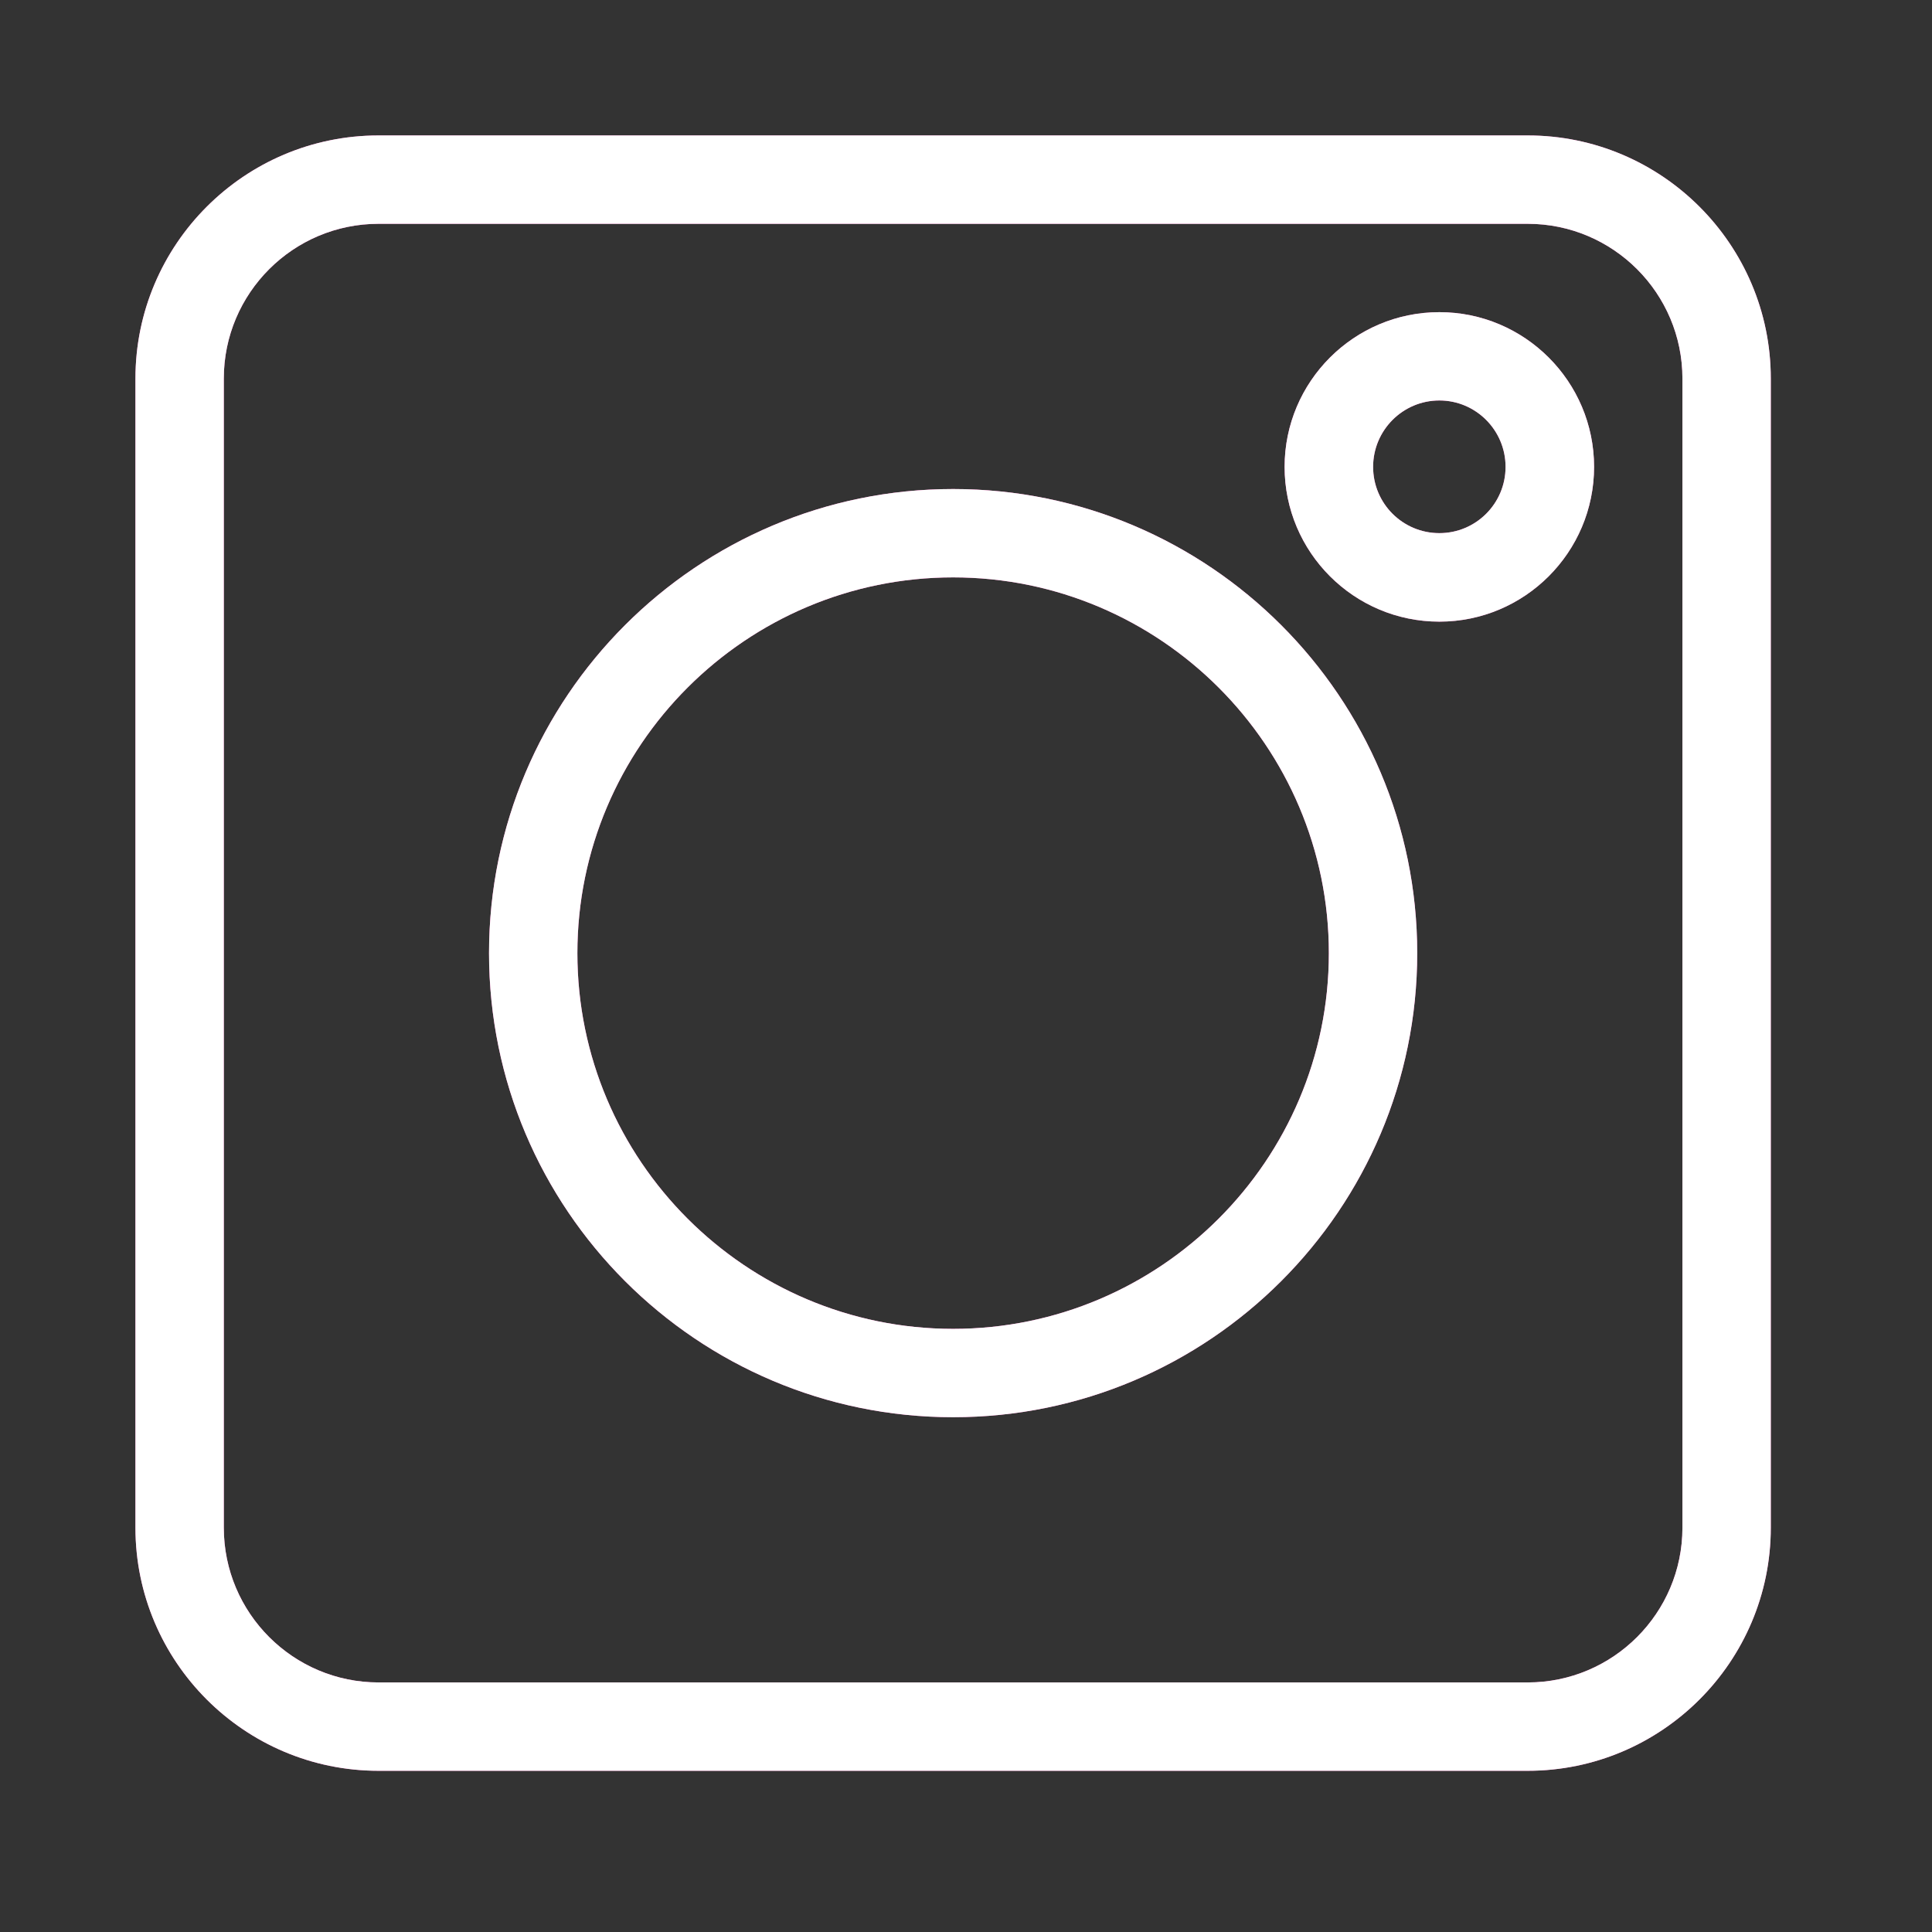
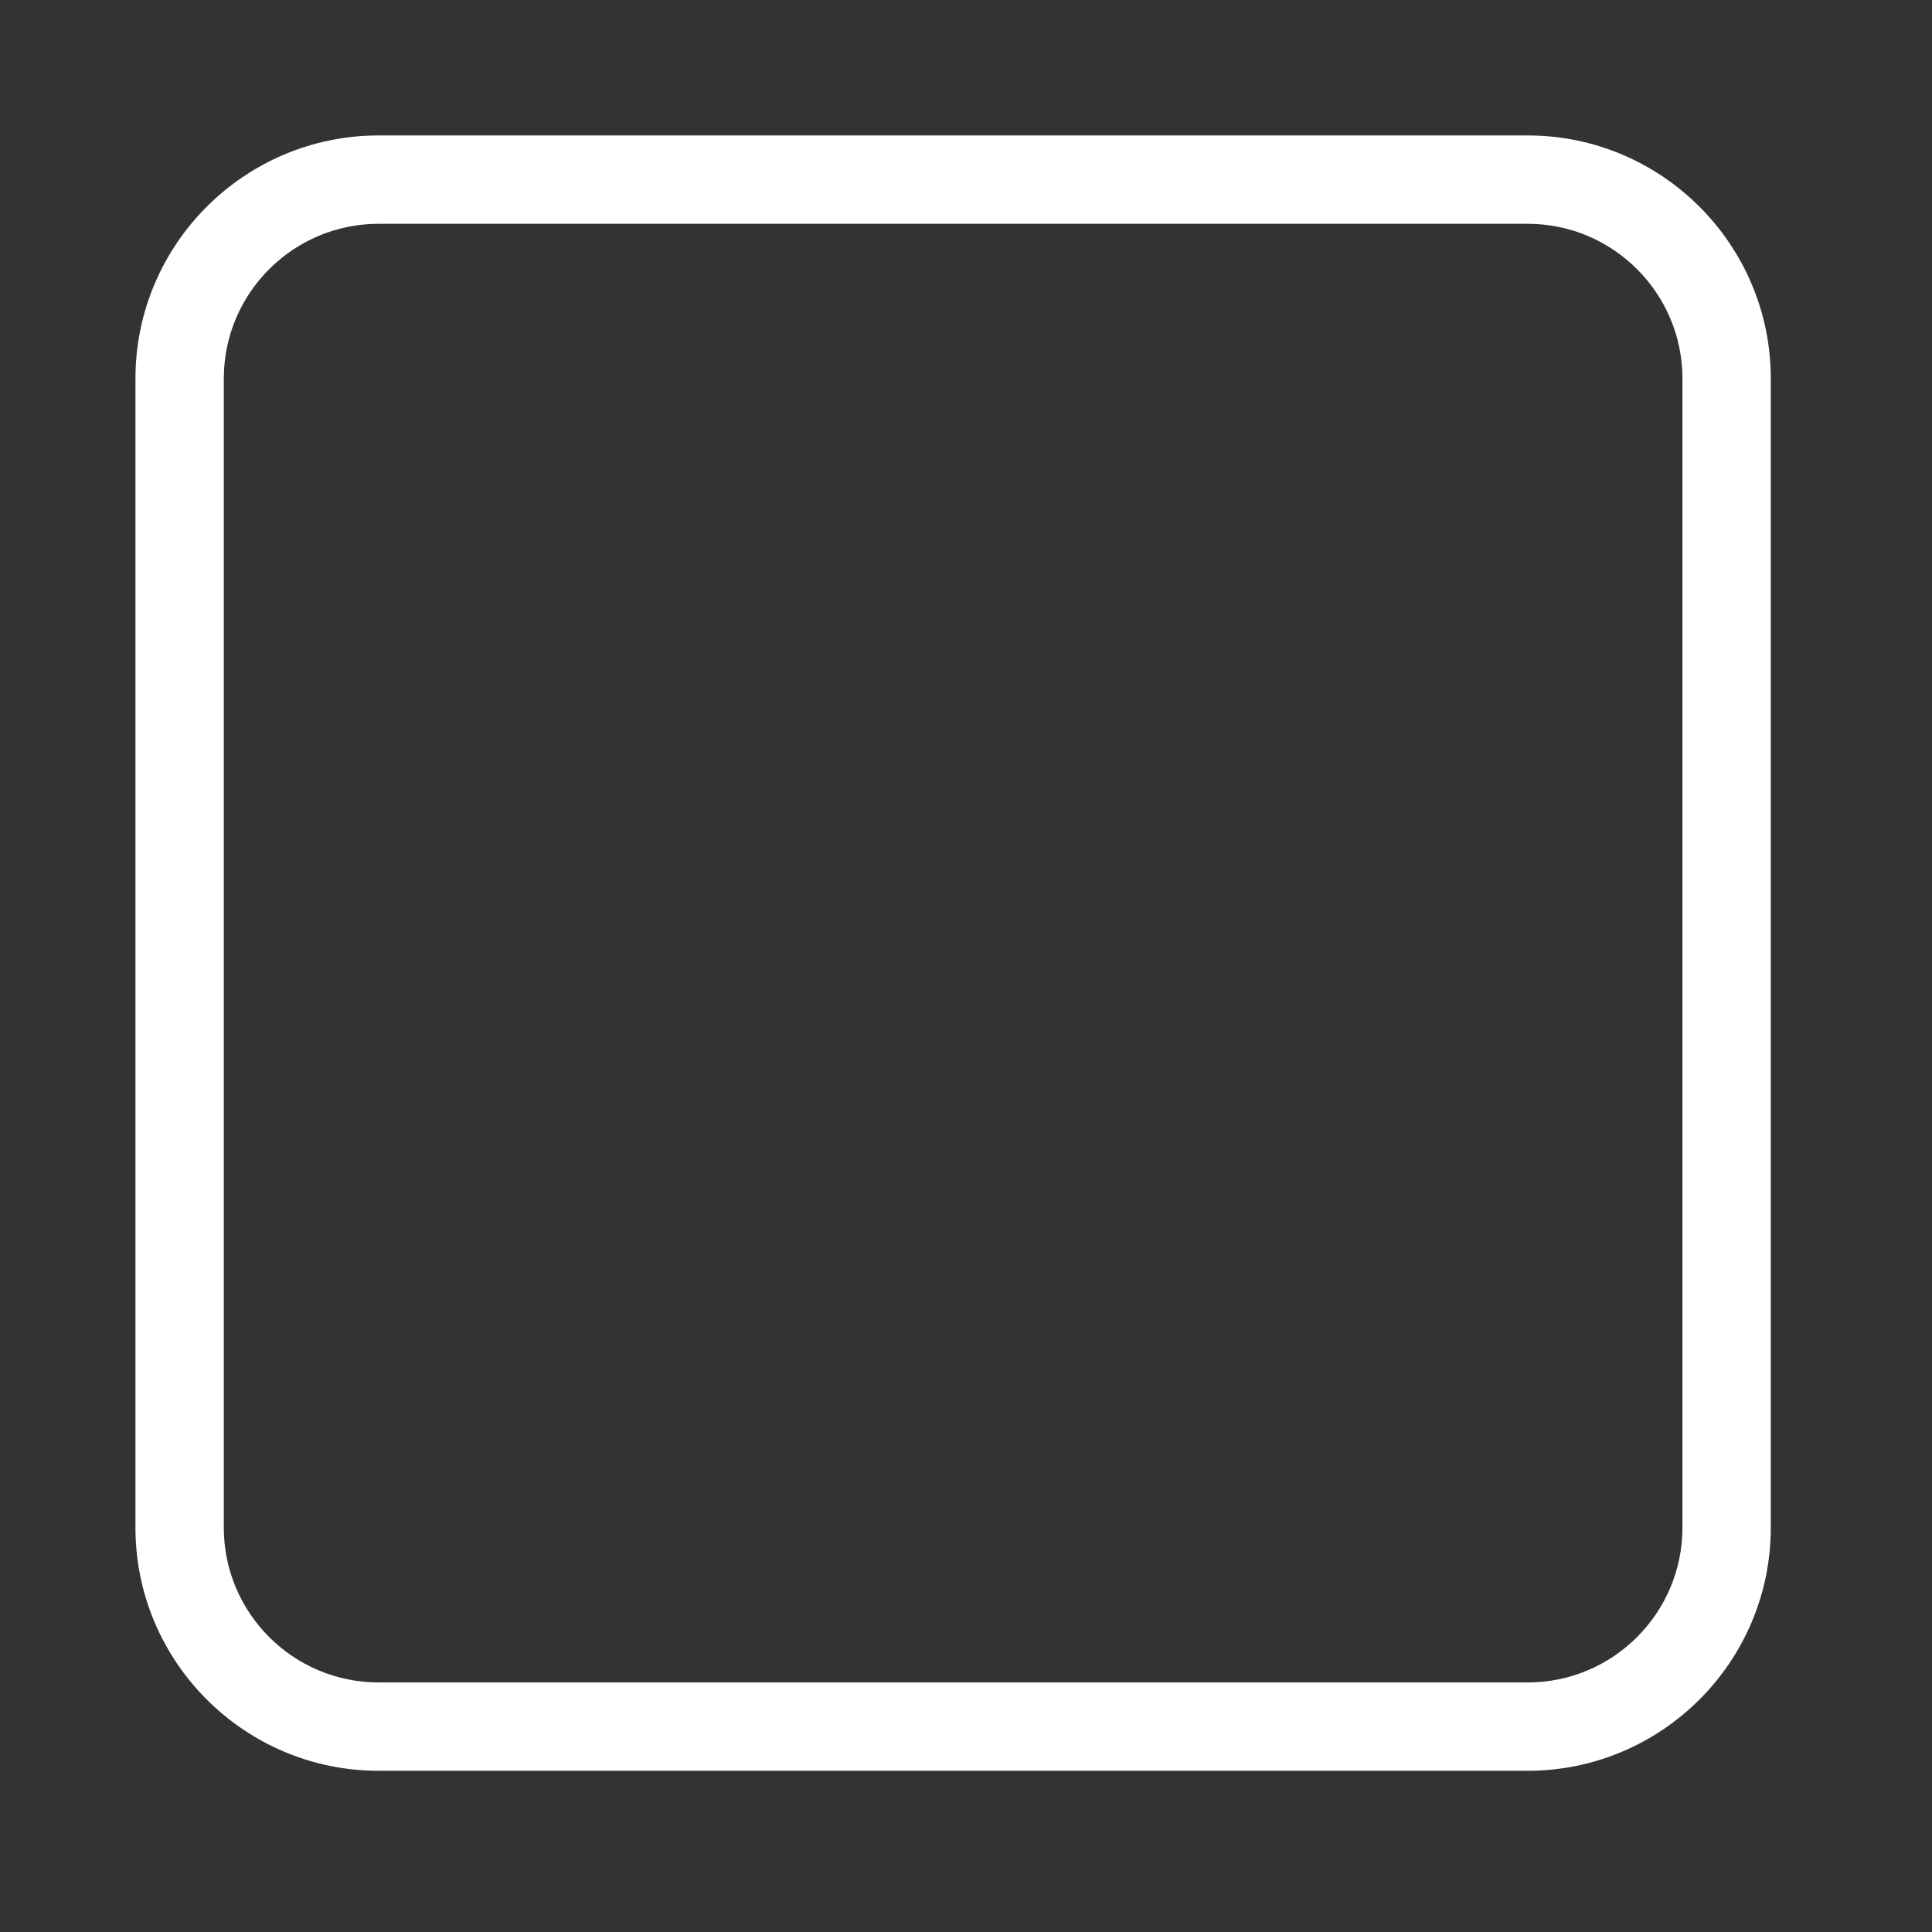
<svg xmlns="http://www.w3.org/2000/svg" width="50" zoomAndPan="magnify" viewBox="0 0 37.5 37.5" height="50" preserveAspectRatio="xMidYMid meet" version="1.0">
  <rect x="0" y="0" width="37.5" height="37.5" fill="#333333" stroke="none" />
  <defs>
    <clipPath id="849d1a4719">
      <path d="M 2.629 2.629 L 34.453 2.629 L 34.453 34.453 L 2.629 34.453 Z M 2.629 2.629 " clip-rule="nonzero" />
    </clipPath>
    <clipPath id="1c143f1dbe">
      <path d="M 2.629 2.629 L 34.453 2.629 L 34.453 34.453 L 2.629 34.453 Z M 2.629 2.629 " clip-rule="nonzero" />
    </clipPath>
  </defs>
  <g clip-path="url(#849d1a4719)">
-     <path fill="#ff66c4" d="M 29.652 34.371 L 7.348 34.371 C 4.746 34.371 2.629 32.254 2.629 29.652 L 2.629 7.348 C 2.629 4.746 4.746 2.629 7.348 2.629 L 29.652 2.629 C 32.254 2.629 34.371 4.746 34.371 7.348 L 34.371 29.652 C 34.371 32.254 32.254 34.371 29.652 34.371 Z M 7.348 4.344 C 5.691 4.344 4.344 5.691 4.344 7.348 L 4.344 29.652 C 4.344 31.309 5.691 32.656 7.348 32.656 L 29.652 32.656 C 31.309 32.656 32.656 31.309 32.656 29.652 L 32.656 7.348 C 32.656 5.691 31.309 4.344 29.652 4.344 Z M 7.348 4.344 " fill-opacity="1" fill-rule="nonzero" />
-   </g>
-   <path fill="#ff66c4" d="M 18.5 27.508 C 13.531 27.508 9.492 23.469 9.492 18.5 C 9.492 13.531 13.531 9.492 18.5 9.492 C 23.469 9.492 27.508 13.531 27.508 18.5 C 27.508 23.469 23.469 27.508 18.5 27.508 Z M 18.5 11.207 C 14.48 11.207 11.207 14.48 11.207 18.5 C 11.207 22.52 14.48 25.793 18.5 25.793 C 22.52 25.793 25.793 22.52 25.793 18.5 C 25.793 14.48 22.52 11.207 18.5 11.207 Z M 18.5 11.207 " fill-opacity="1" fill-rule="nonzero" />
-   <path fill="#ff66c4" d="M 27.938 12.066 C 26.281 12.066 24.934 10.719 24.934 9.062 C 24.934 7.406 26.281 6.059 27.938 6.059 C 29.594 6.059 30.941 7.406 30.941 9.062 C 30.941 10.719 29.594 12.066 27.938 12.066 Z M 27.938 7.773 C 27.227 7.773 26.652 8.352 26.652 9.062 C 26.652 9.773 27.227 10.348 27.938 10.348 C 28.648 10.348 29.223 9.773 29.223 9.062 C 29.223 8.352 28.648 7.773 27.938 7.773 Z M 27.938 7.773 " fill-opacity="1" fill-rule="nonzero" />
+     </g>
  <g clip-path="url(#1c143f1dbe)">
    <path fill="#ffffff" d="M 29.652 34.371 L 7.348 34.371 C 4.746 34.371 2.629 32.254 2.629 29.652 L 2.629 7.348 C 2.629 4.746 4.746 2.629 7.348 2.629 L 29.652 2.629 C 32.254 2.629 34.371 4.746 34.371 7.348 L 34.371 29.652 C 34.371 32.254 32.254 34.371 29.652 34.371 Z M 7.348 4.344 C 5.691 4.344 4.344 5.691 4.344 7.348 L 4.344 29.652 C 4.344 31.309 5.691 32.656 7.348 32.656 L 29.652 32.656 C 31.309 32.656 32.656 31.309 32.656 29.652 L 32.656 7.348 C 32.656 5.691 31.309 4.344 29.652 4.344 Z M 7.348 4.344 " fill-opacity="1" fill-rule="nonzero" />
  </g>
-   <path fill="#ffffff" d="M 18.5 27.508 C 13.531 27.508 9.492 23.469 9.492 18.5 C 9.492 13.531 13.531 9.492 18.5 9.492 C 23.469 9.492 27.508 13.531 27.508 18.5 C 27.508 23.469 23.469 27.508 18.5 27.508 Z M 18.5 11.207 C 14.48 11.207 11.207 14.48 11.207 18.5 C 11.207 22.52 14.48 25.793 18.5 25.793 C 22.52 25.793 25.793 22.52 25.793 18.5 C 25.793 14.48 22.52 11.207 18.5 11.207 Z M 18.5 11.207 " fill-opacity="1" fill-rule="nonzero" />
-   <path fill="#ffffff" d="M 27.938 12.066 C 26.281 12.066 24.934 10.719 24.934 9.062 C 24.934 7.406 26.281 6.059 27.938 6.059 C 29.594 6.059 30.941 7.406 30.941 9.062 C 30.941 10.719 29.594 12.066 27.938 12.066 Z M 27.938 7.773 C 27.227 7.773 26.652 8.352 26.652 9.062 C 26.652 9.773 27.227 10.348 27.938 10.348 C 28.648 10.348 29.223 9.773 29.223 9.062 C 29.223 8.352 28.648 7.773 27.938 7.773 Z M 27.938 7.773 " fill-opacity="1" fill-rule="nonzero" />
</svg>